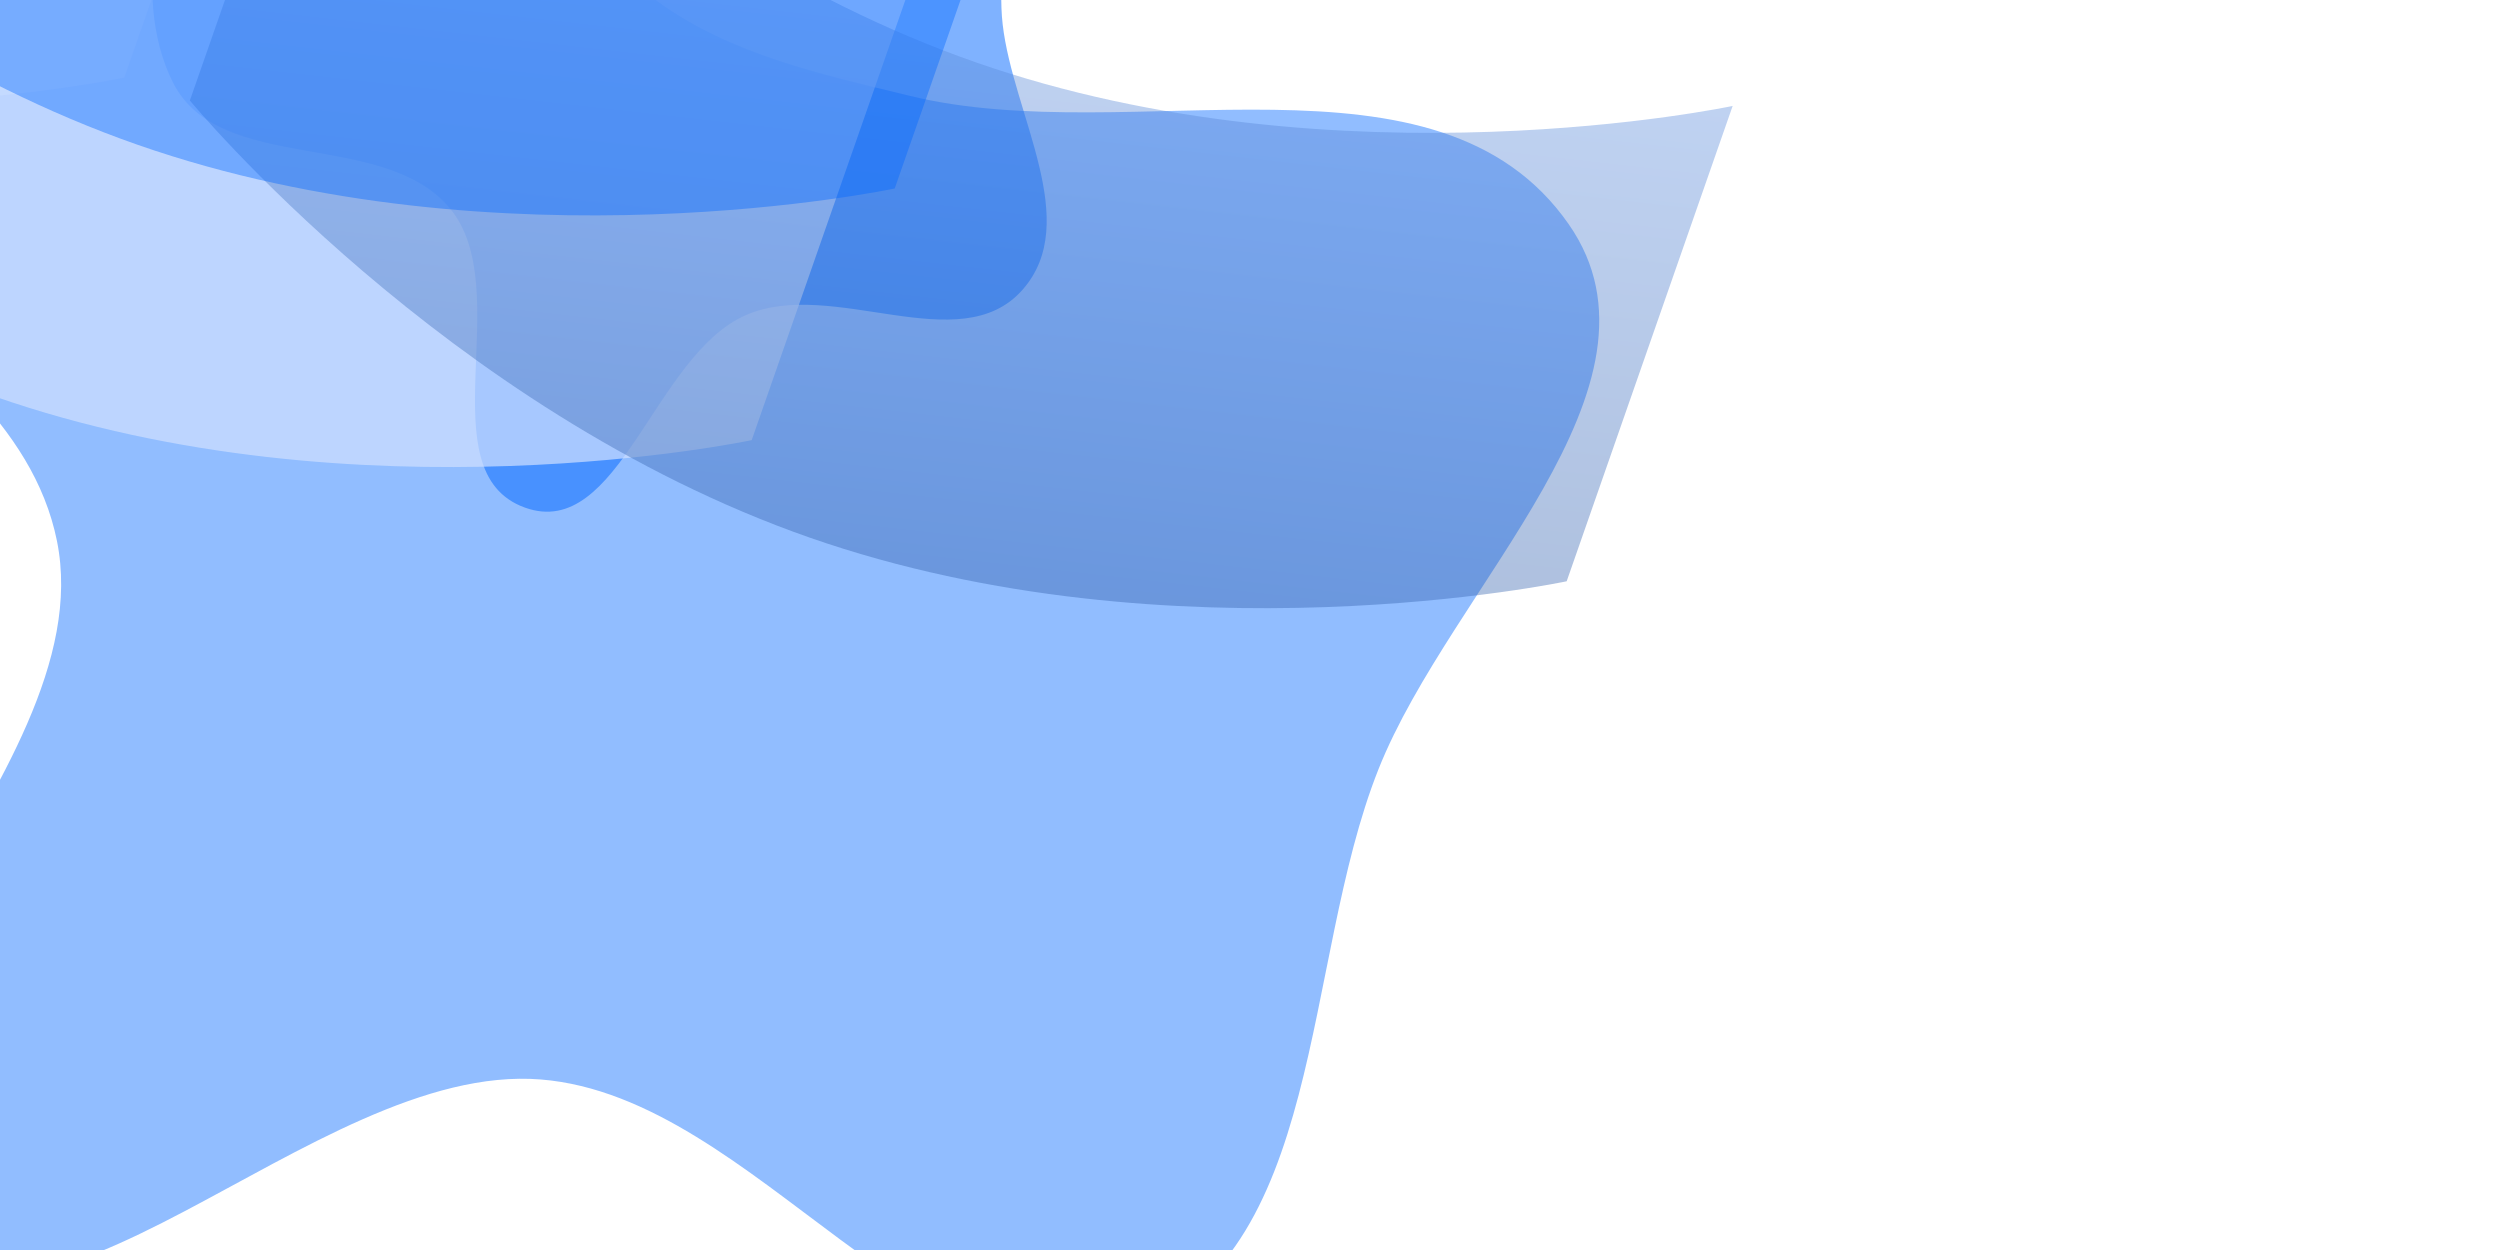
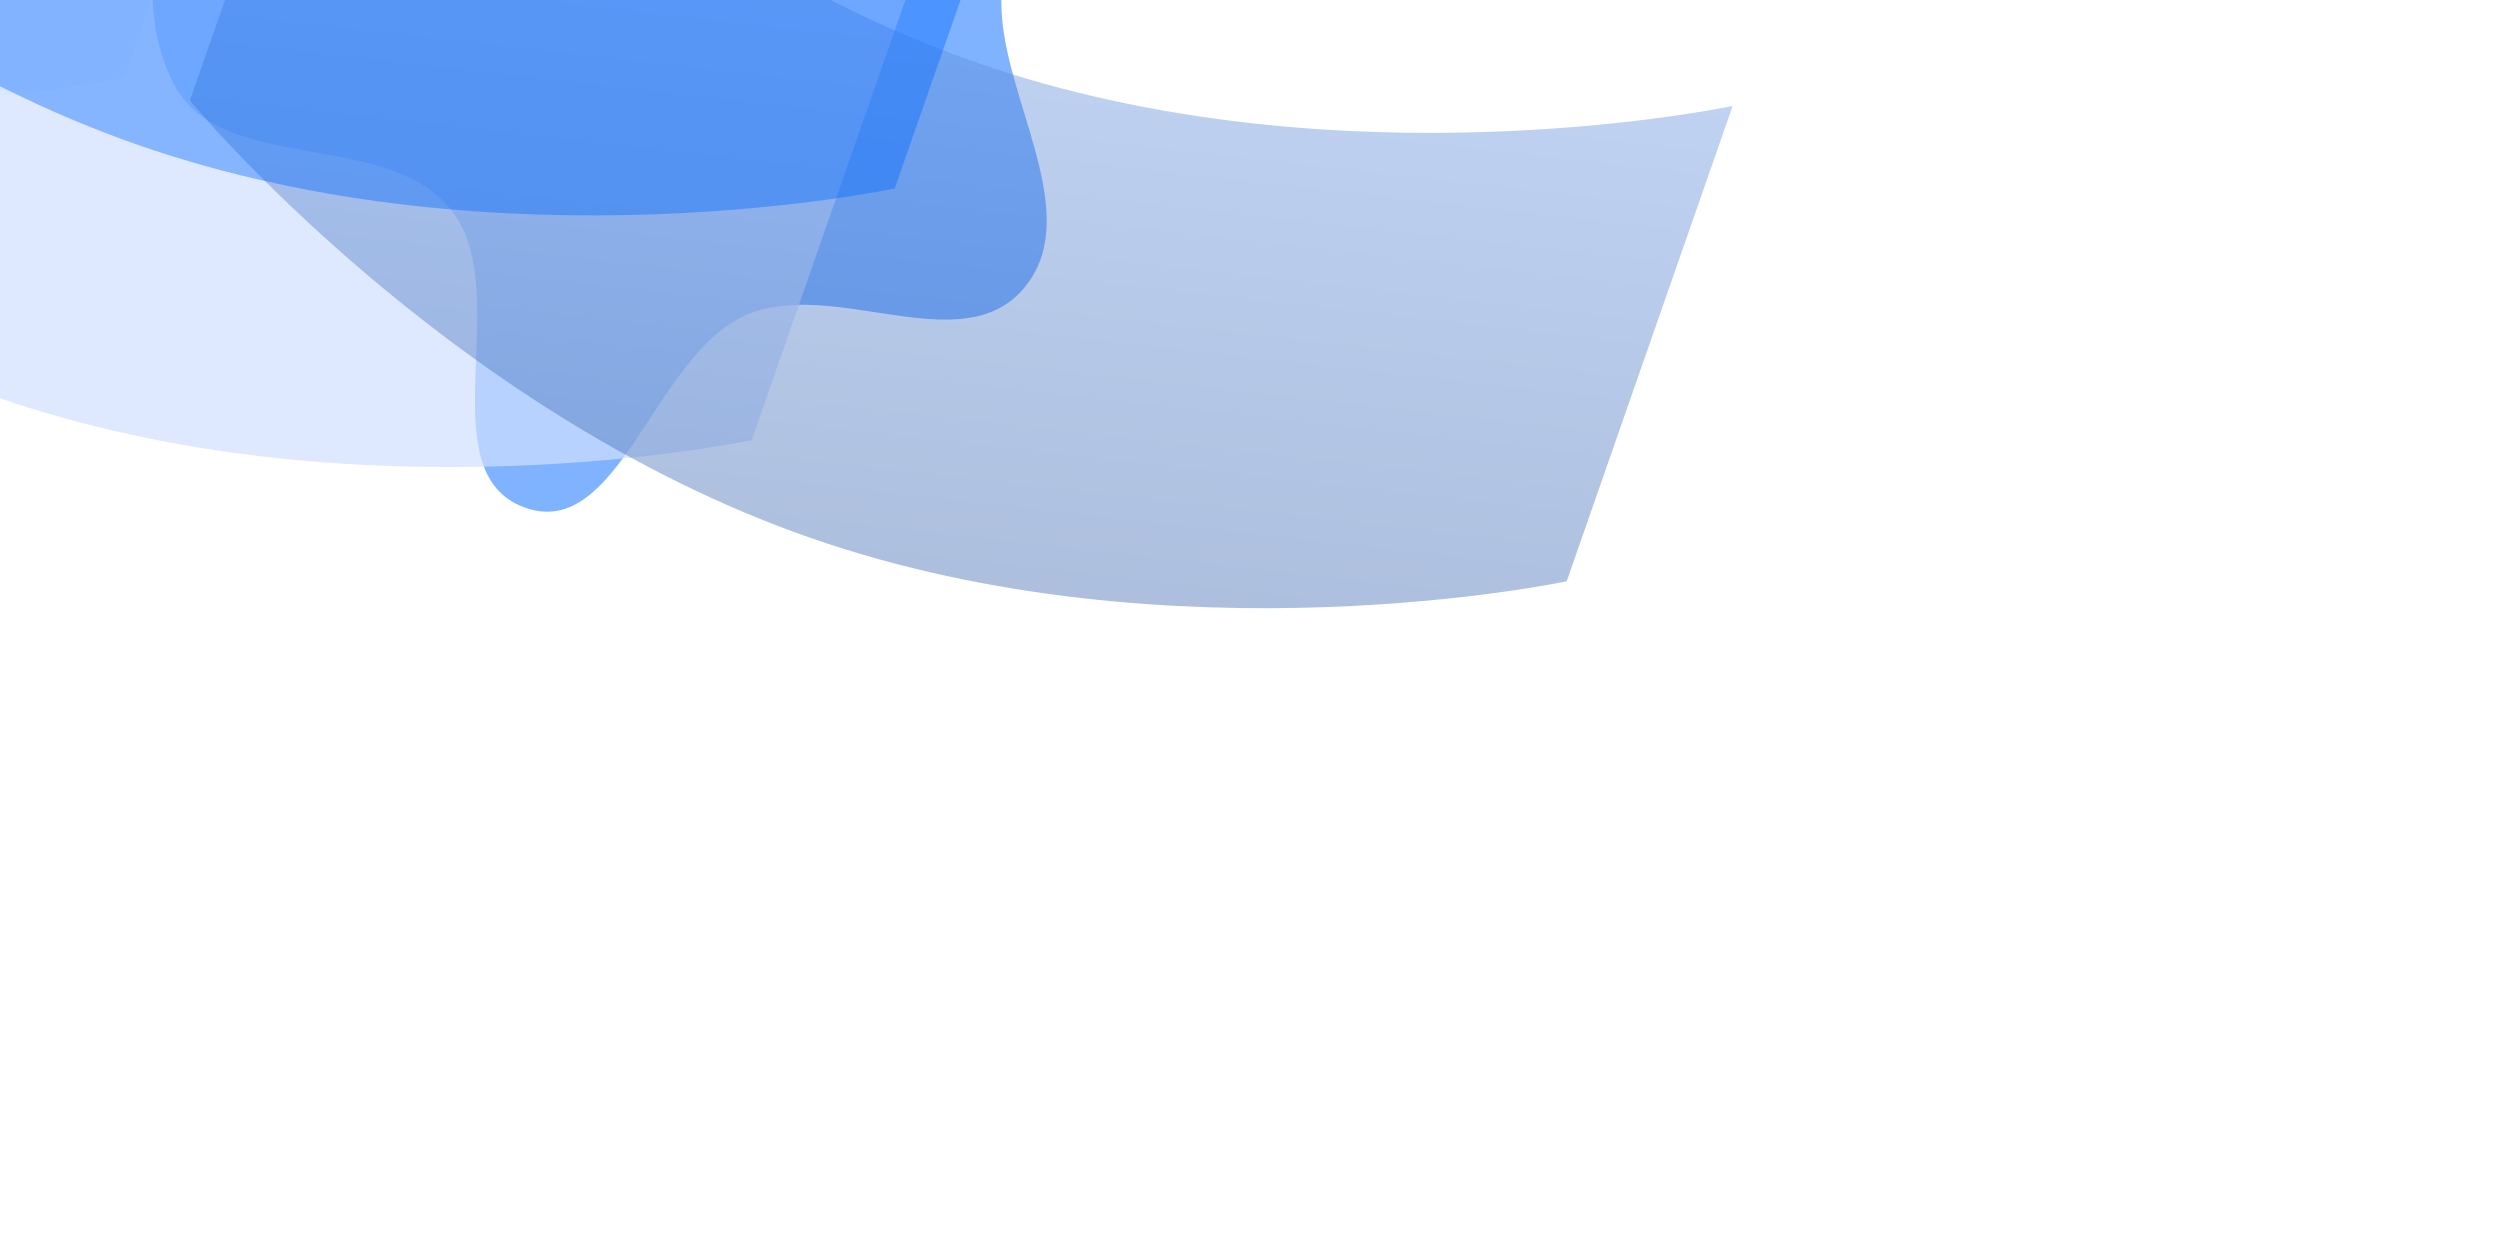
<svg xmlns="http://www.w3.org/2000/svg" width="1440" height="720" viewBox="0 0 1440 720" fill="none">
  <g clip-path="url(#clip0_3510_2668)">
    <g opacity="0.43" filter="url(#filter0_f_3510_2668)">
-       <path fill-rule="evenodd" clip-rule="evenodd" d="M311.473 621.777C179.193 611.162 21.492 806.798 -67.229 708.05C-160.559 604.173 60.444 448.561 32.812 311.626C5.558 176.562 -214.919 129.013 -211.869 -8.748C-208.983 -139.128 -84.171 -291.962 46.126 -289.866C196.979 -287.44 256.356 -87.602 378.686 0.751C421.636 31.772 472.398 42.585 523.853 55.171C652.257 86.579 828.003 20.619 903.577 129.143C968.49 222.357 835.948 337.502 793.996 443.094C749.462 555.182 763.724 723.802 650.683 765.662C532.605 809.387 436.964 631.848 311.473 621.777Z" fill="#0066FF" />
-     </g>
+       </g>
    <g opacity="0.5" filter="url(#filter1_f_3510_2668)">
      <path fill-rule="evenodd" clip-rule="evenodd" d="M429.555 181.557C376.744 204.668 356.573 311.945 302.328 292.375C245.267 271.788 297.889 166.827 259.183 120.091C221.005 73.993 126.849 101.086 99.716 47.731C74.037 -2.765 90.413 -86.903 140.715 -112.867C198.953 -142.928 262.732 -78.637 327.705 -69.95C350.517 -66.9 372.167 -73.189 394.447 -78.942C450.047 -93.298 503.764 -154.648 554.984 -128.635C598.978 -106.292 571.902 -34.992 577.536 14.042C583.516 66.093 623.614 127.702 588.947 166.947C552.735 207.939 479.656 159.633 429.555 181.557Z" fill="#0066FF" />
    </g>
    <g style="mix-blend-mode:overlay" opacity="0.7" filter="url(#filter2_f_3510_2668)">
      <path d="M-264.474 -297.197C-264.474 -297.197 -117.436 -118.748 92.487 -45.446C302.411 27.856 528.568 -20.278 528.568 -20.278L432.965 253.51C432.965 253.51 206.808 301.645 -3.116 228.342C-213.039 155.04 -360.077 -23.409 -360.077 -23.409L-264.474 -297.197Z" fill="#D0E0FF" />
    </g>
    <g style="mix-blend-mode:overlay" opacity="0.4" filter="url(#filter3_f_3510_2668)">
      <path d="M204.968 -215.894C204.968 -215.894 352.005 -37.445 561.929 35.857C771.852 109.159 998.01 61.025 998.01 61.025L902.407 334.813C902.407 334.813 676.249 382.948 466.326 309.645C256.402 236.343 109.365 57.894 109.365 57.894L204.968 -215.894Z" fill="url(#paint0_linear_3510_2668)" />
    </g>
    <g style="mix-blend-mode:overlay" opacity="0.4" filter="url(#filter4_f_3510_2668)">
      <path d="M-625.837 -506C-625.837 -506 -478.799 -327.551 -268.876 -254.249C-58.952 -180.946 167.205 -229.081 167.205 -229.081L71.602 44.708C71.602 44.708 -154.555 92.842 -364.479 19.54C-574.402 -53.763 -721.44 -232.212 -721.44 -232.212L-625.837 -506Z" fill="#D0E0FF" />
    </g>
    <g style="mix-blend-mode:overlay" opacity="0.4" filter="url(#filter5_f_3510_2668)">
      <path d="M-182.083 -442.14C-182.083 -442.14 -35.045 -263.691 174.878 -190.388C384.802 -117.086 610.959 -165.22 610.959 -165.22L515.356 108.568C515.356 108.568 289.198 156.702 79.275 83.4C-130.649 10.098 -277.686 -168.351 -277.686 -168.351L-182.083 -442.14Z" fill="#0066FF" />
    </g>
  </g>
  <defs>
    <filter id="filter0_f_3510_2668" x="-535.901" y="-613.888" width="1781.07" height="1710.46" filterUnits="userSpaceOnUse" color-interpolation-filters="sRGB">
      <feGaussianBlur stdDeviation="162" />
    </filter>
    <filter id="filter1_f_3510_2668" x="-236.286" y="-458.988" width="1163.19" height="1077.73" filterUnits="userSpaceOnUse" color-interpolation-filters="sRGB">
      <feGaussianBlur stdDeviation="162" />
    </filter>
    <filter id="filter2_f_3510_2668" x="-454.077" y="-391.197" width="1076.65" height="754.221" filterUnits="userSpaceOnUse" color-interpolation-filters="sRGB">
      <feGaussianBlur stdDeviation="47" />
    </filter>
    <filter id="filter3_f_3510_2668" x="15.365" y="-309.894" width="1076.65" height="754.221" filterUnits="userSpaceOnUse" color-interpolation-filters="sRGB">
      <feGaussianBlur stdDeviation="47" />
    </filter>
    <filter id="filter4_f_3510_2668" x="-815.44" y="-600" width="1076.65" height="754.221" filterUnits="userSpaceOnUse" color-interpolation-filters="sRGB">
      <feGaussianBlur stdDeviation="47" />
    </filter>
    <filter id="filter5_f_3510_2668" x="-371.686" y="-536.14" width="1076.65" height="754.222" filterUnits="userSpaceOnUse" color-interpolation-filters="sRGB">
      <feGaussianBlur stdDeviation="47" />
    </filter>
    <linearGradient id="paint0_linear_3510_2668" x1="536.26" y1="-47.963" x2="480.401" y2="445.498" gradientUnits="userSpaceOnUse">
      <stop stop-color="#6797E6" />
      <stop offset="1" stop-color="#204D98" />
    </linearGradient>
    <clipPath id="clip0_3510_2668">
      <rect width="1440" height="720" fill="white" />
    </clipPath>
  </defs>
</svg>